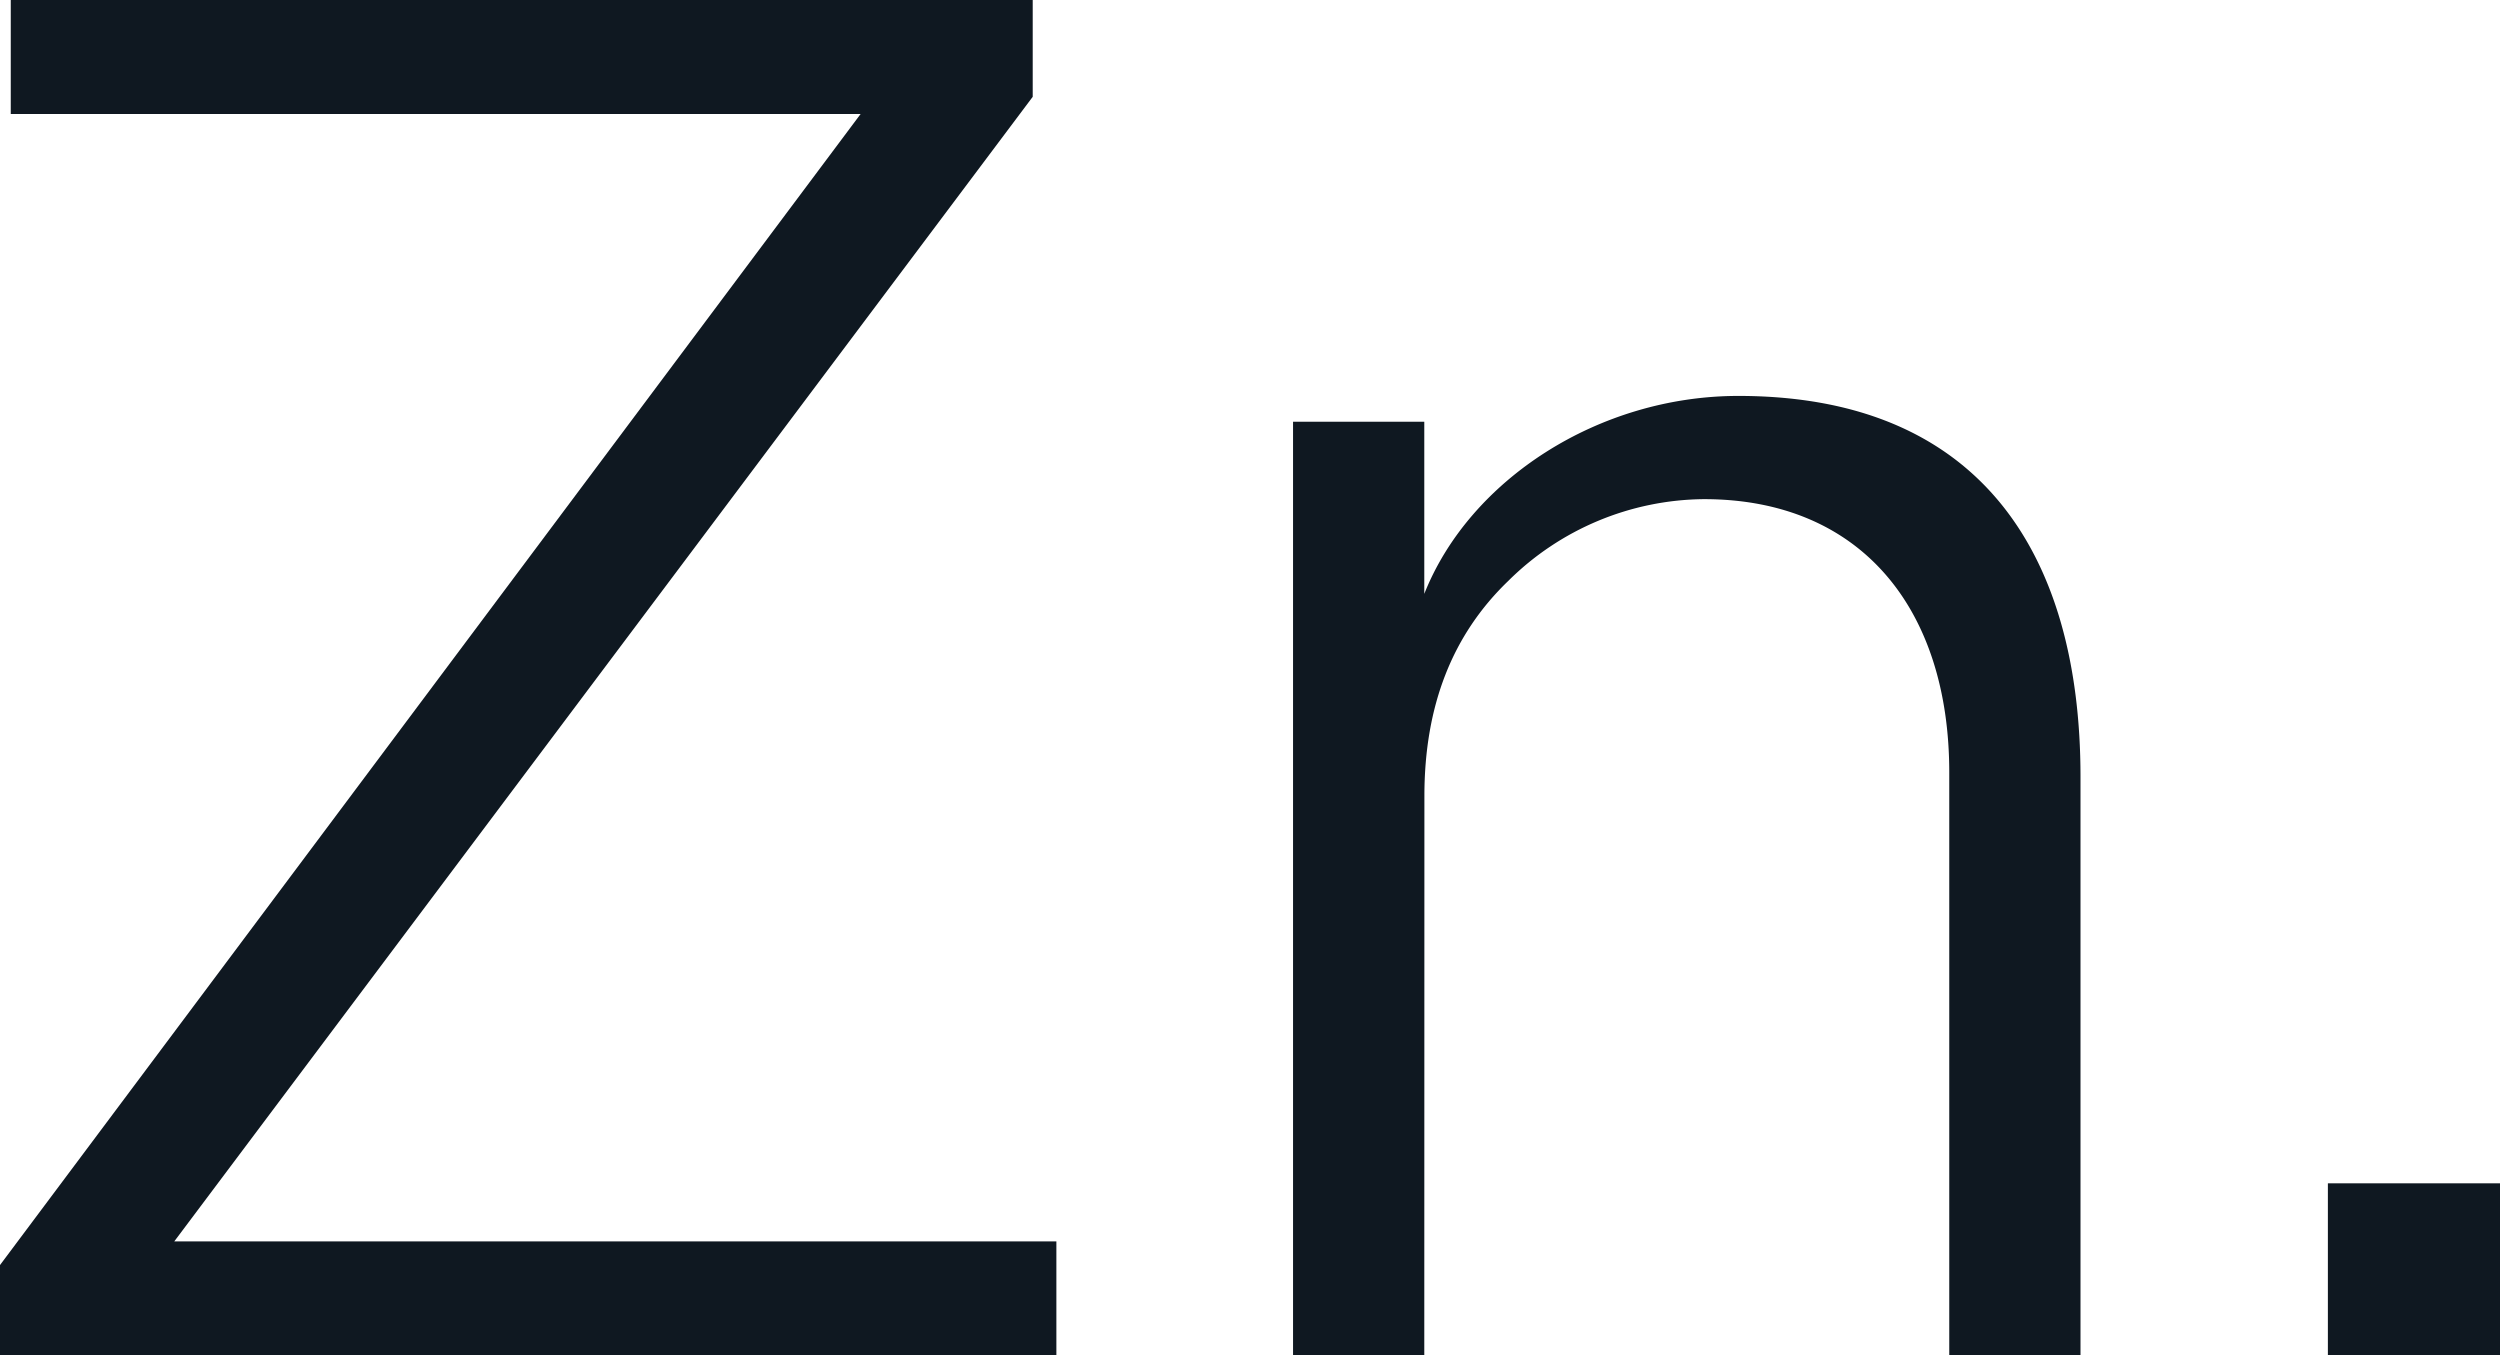
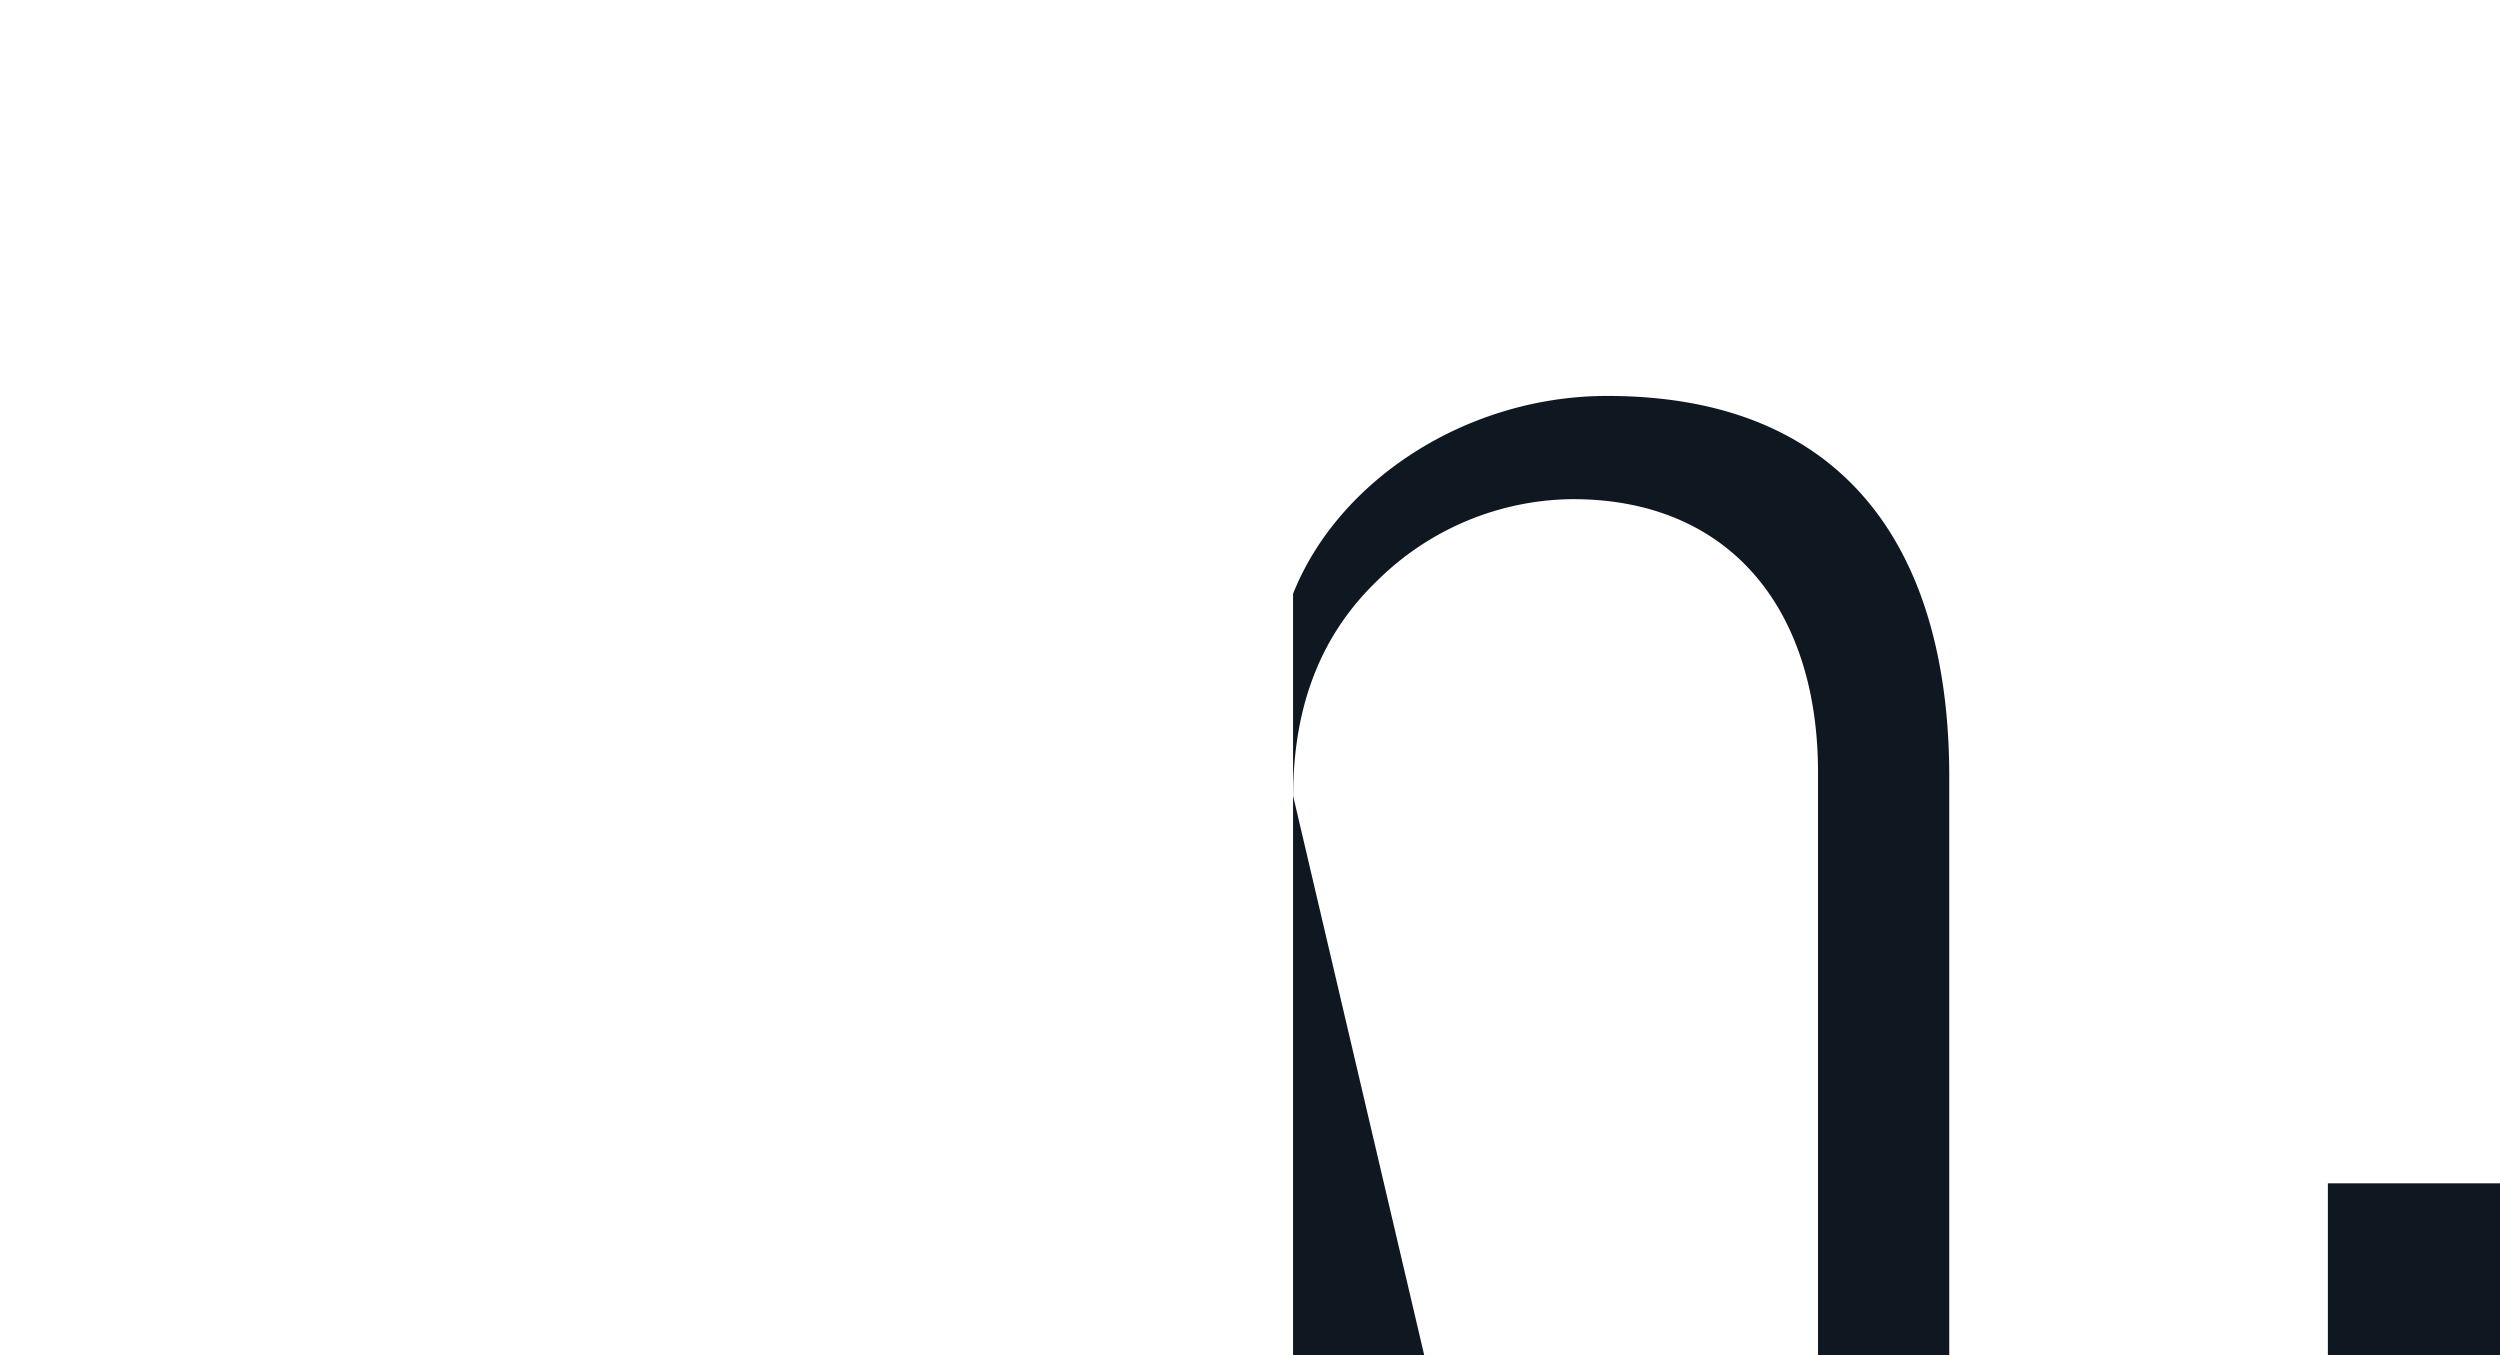
<svg xmlns="http://www.w3.org/2000/svg" id="_4_Zn." data-name="4 Zn." width="169.894" height="92.113" viewBox="0 0 169.894 92.113">
-   <path id="Trazado_30" data-name="Trazado 30" d="M.731,472.629v7.749H58.484L0,558.6v6.14H71.789v-7.749H11.843l58.338-77.784v-6.579Z" transform="translate(0 -472.629)" fill="#0f1821" />
-   <path id="Trazado_31" data-name="Trazado 31" d="M159.654,583.987h-8.919V520.532h8.919v11.7c3.07-7.749,11.843-13.452,21.347-13.452,16.376,0,23.248,10.673,23.248,25.879v39.331h-8.919V544.364c0-11.112-6-18.569-16.668-18.569a19.091,19.091,0,0,0-13.3,5.556c-3.8,3.655-5.7,8.48-5.7,14.621Z" transform="translate(-62.863 -491.874)" fill="#0f1821" />
+   <path id="Trazado_31" data-name="Trazado 31" d="M159.654,583.987h-8.919V520.532v11.7c3.07-7.749,11.843-13.452,21.347-13.452,16.376,0,23.248,10.673,23.248,25.879v39.331h-8.919V544.364c0-11.112-6-18.569-16.668-18.569a19.091,19.091,0,0,0-13.3,5.556c-3.8,3.655-5.7,8.48-5.7,14.621Z" transform="translate(-62.863 -491.874)" fill="#0f1821" />
  <rect id="Rectángulo_9" data-name="Rectángulo 9" width="11.697" height="11.697" transform="translate(158.197 80.416)" fill="#0f1821" />
</svg>